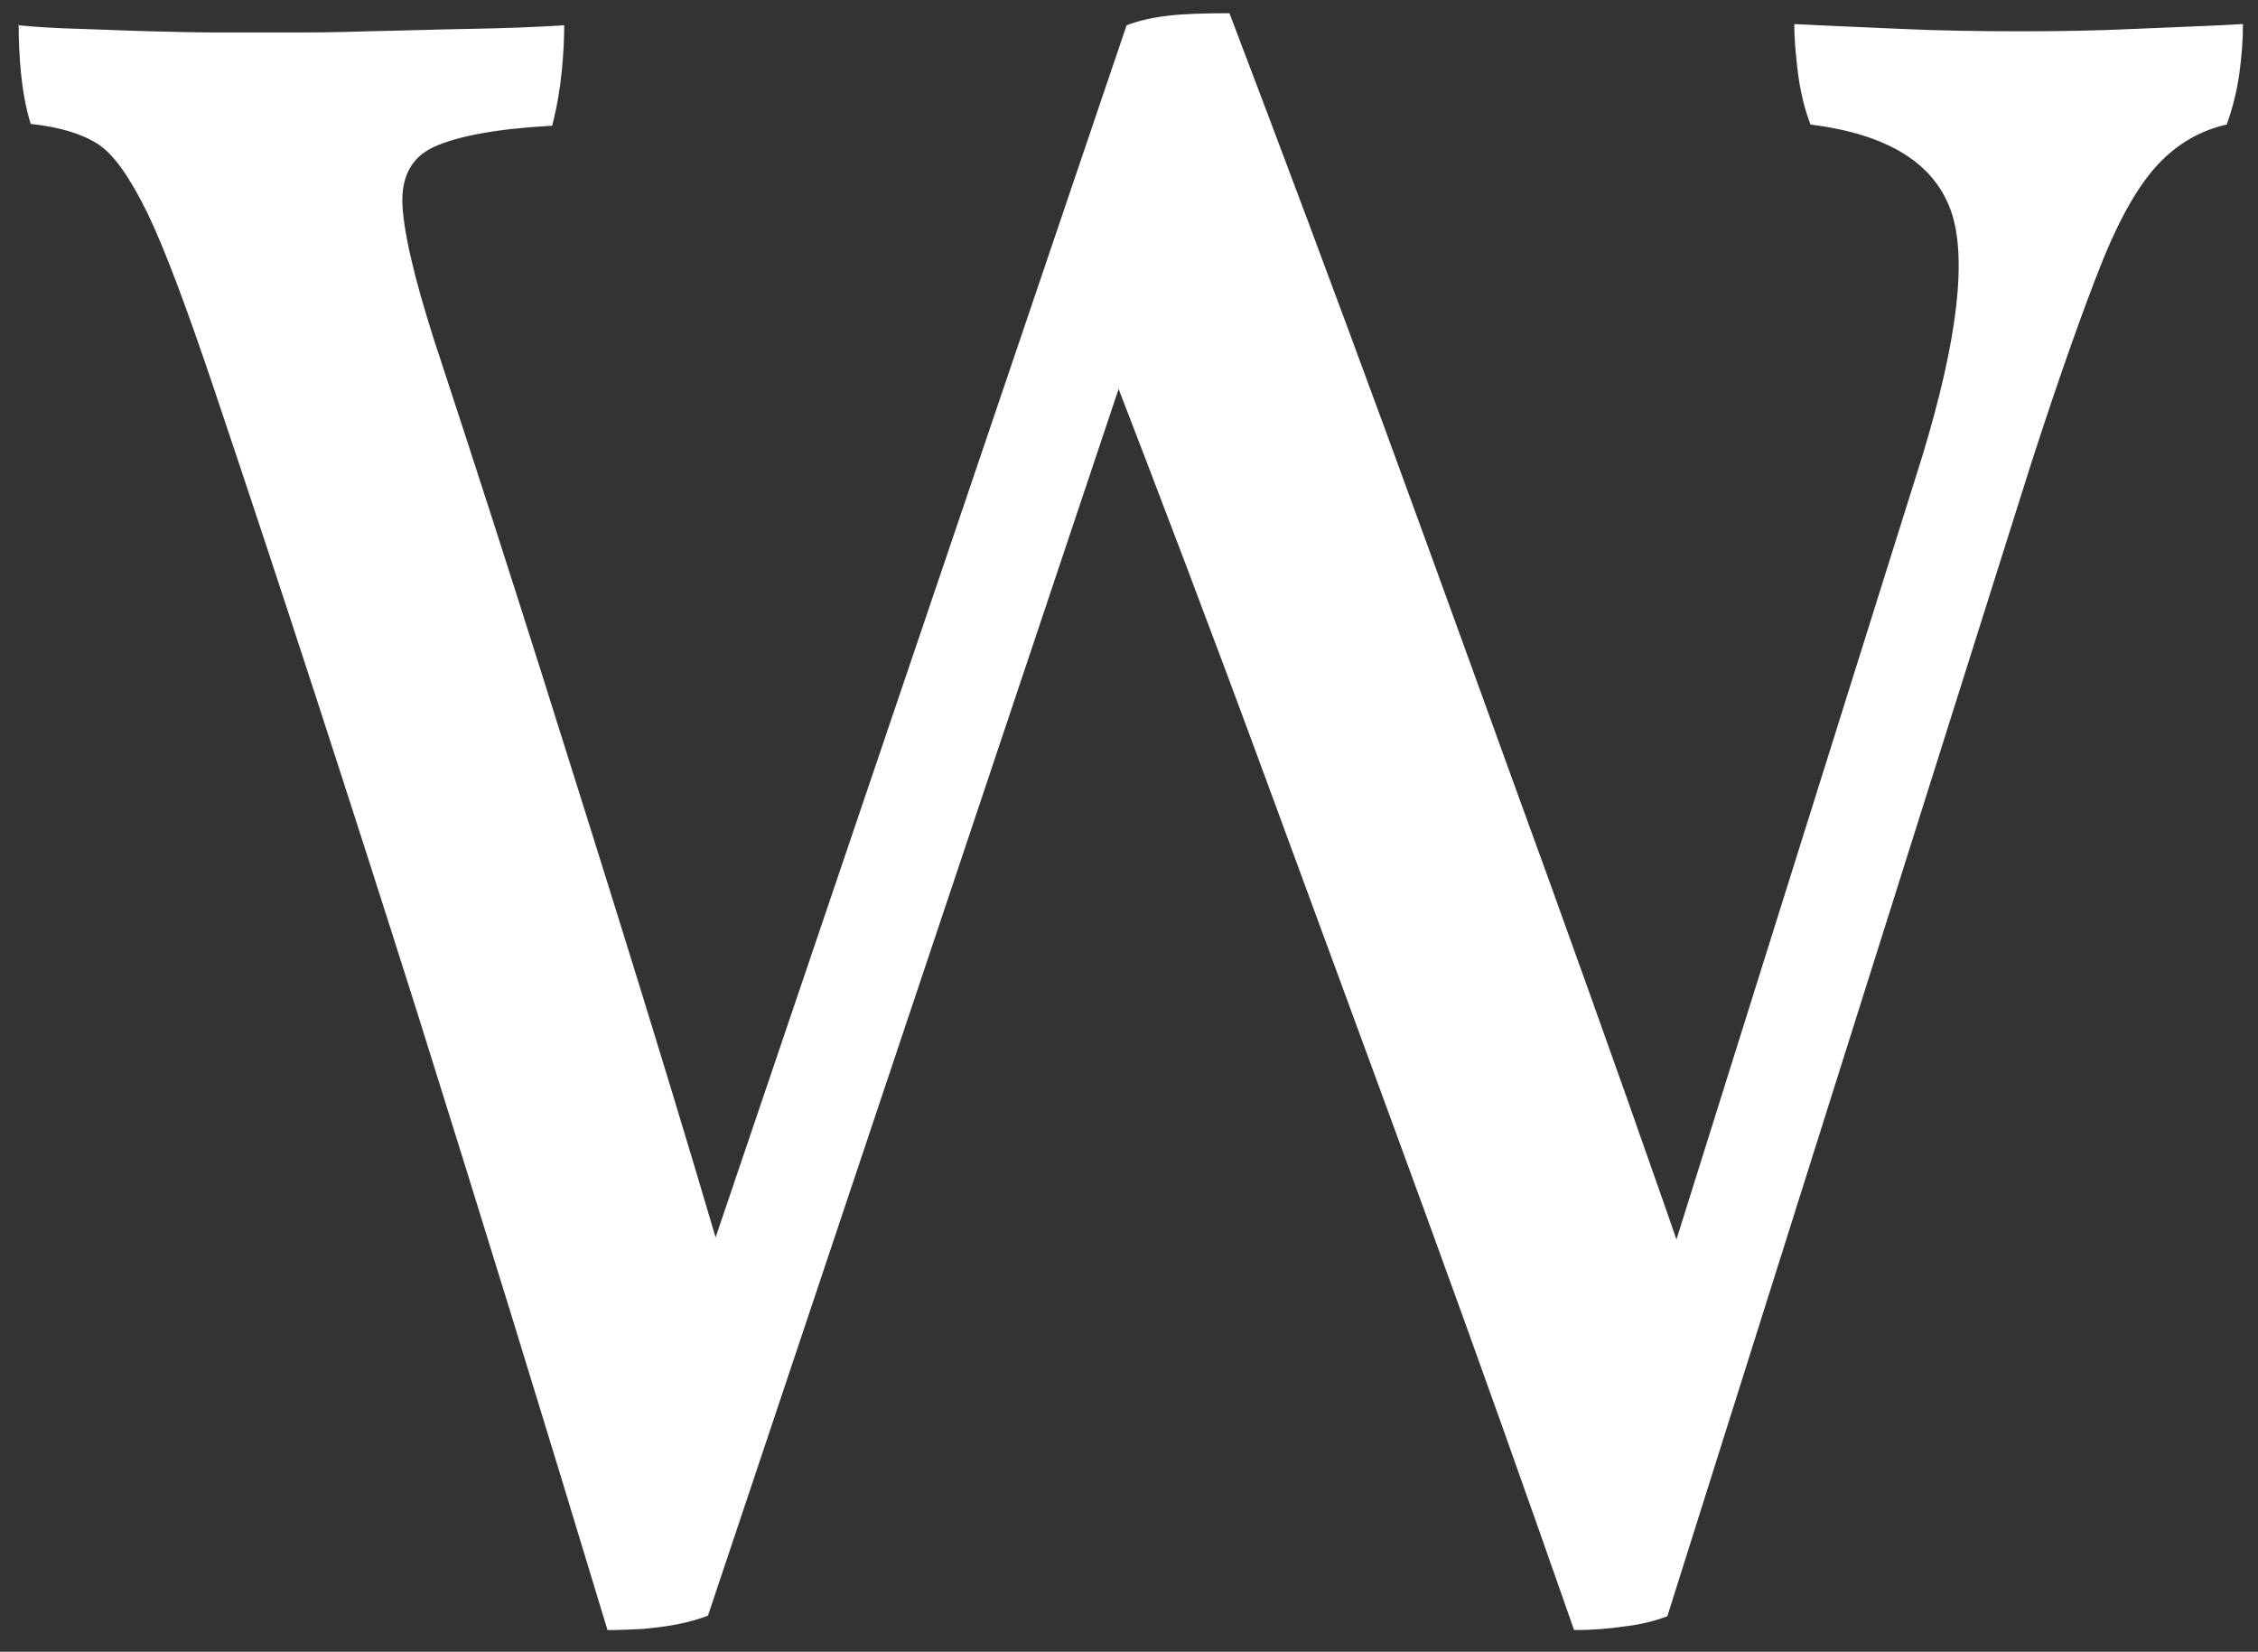
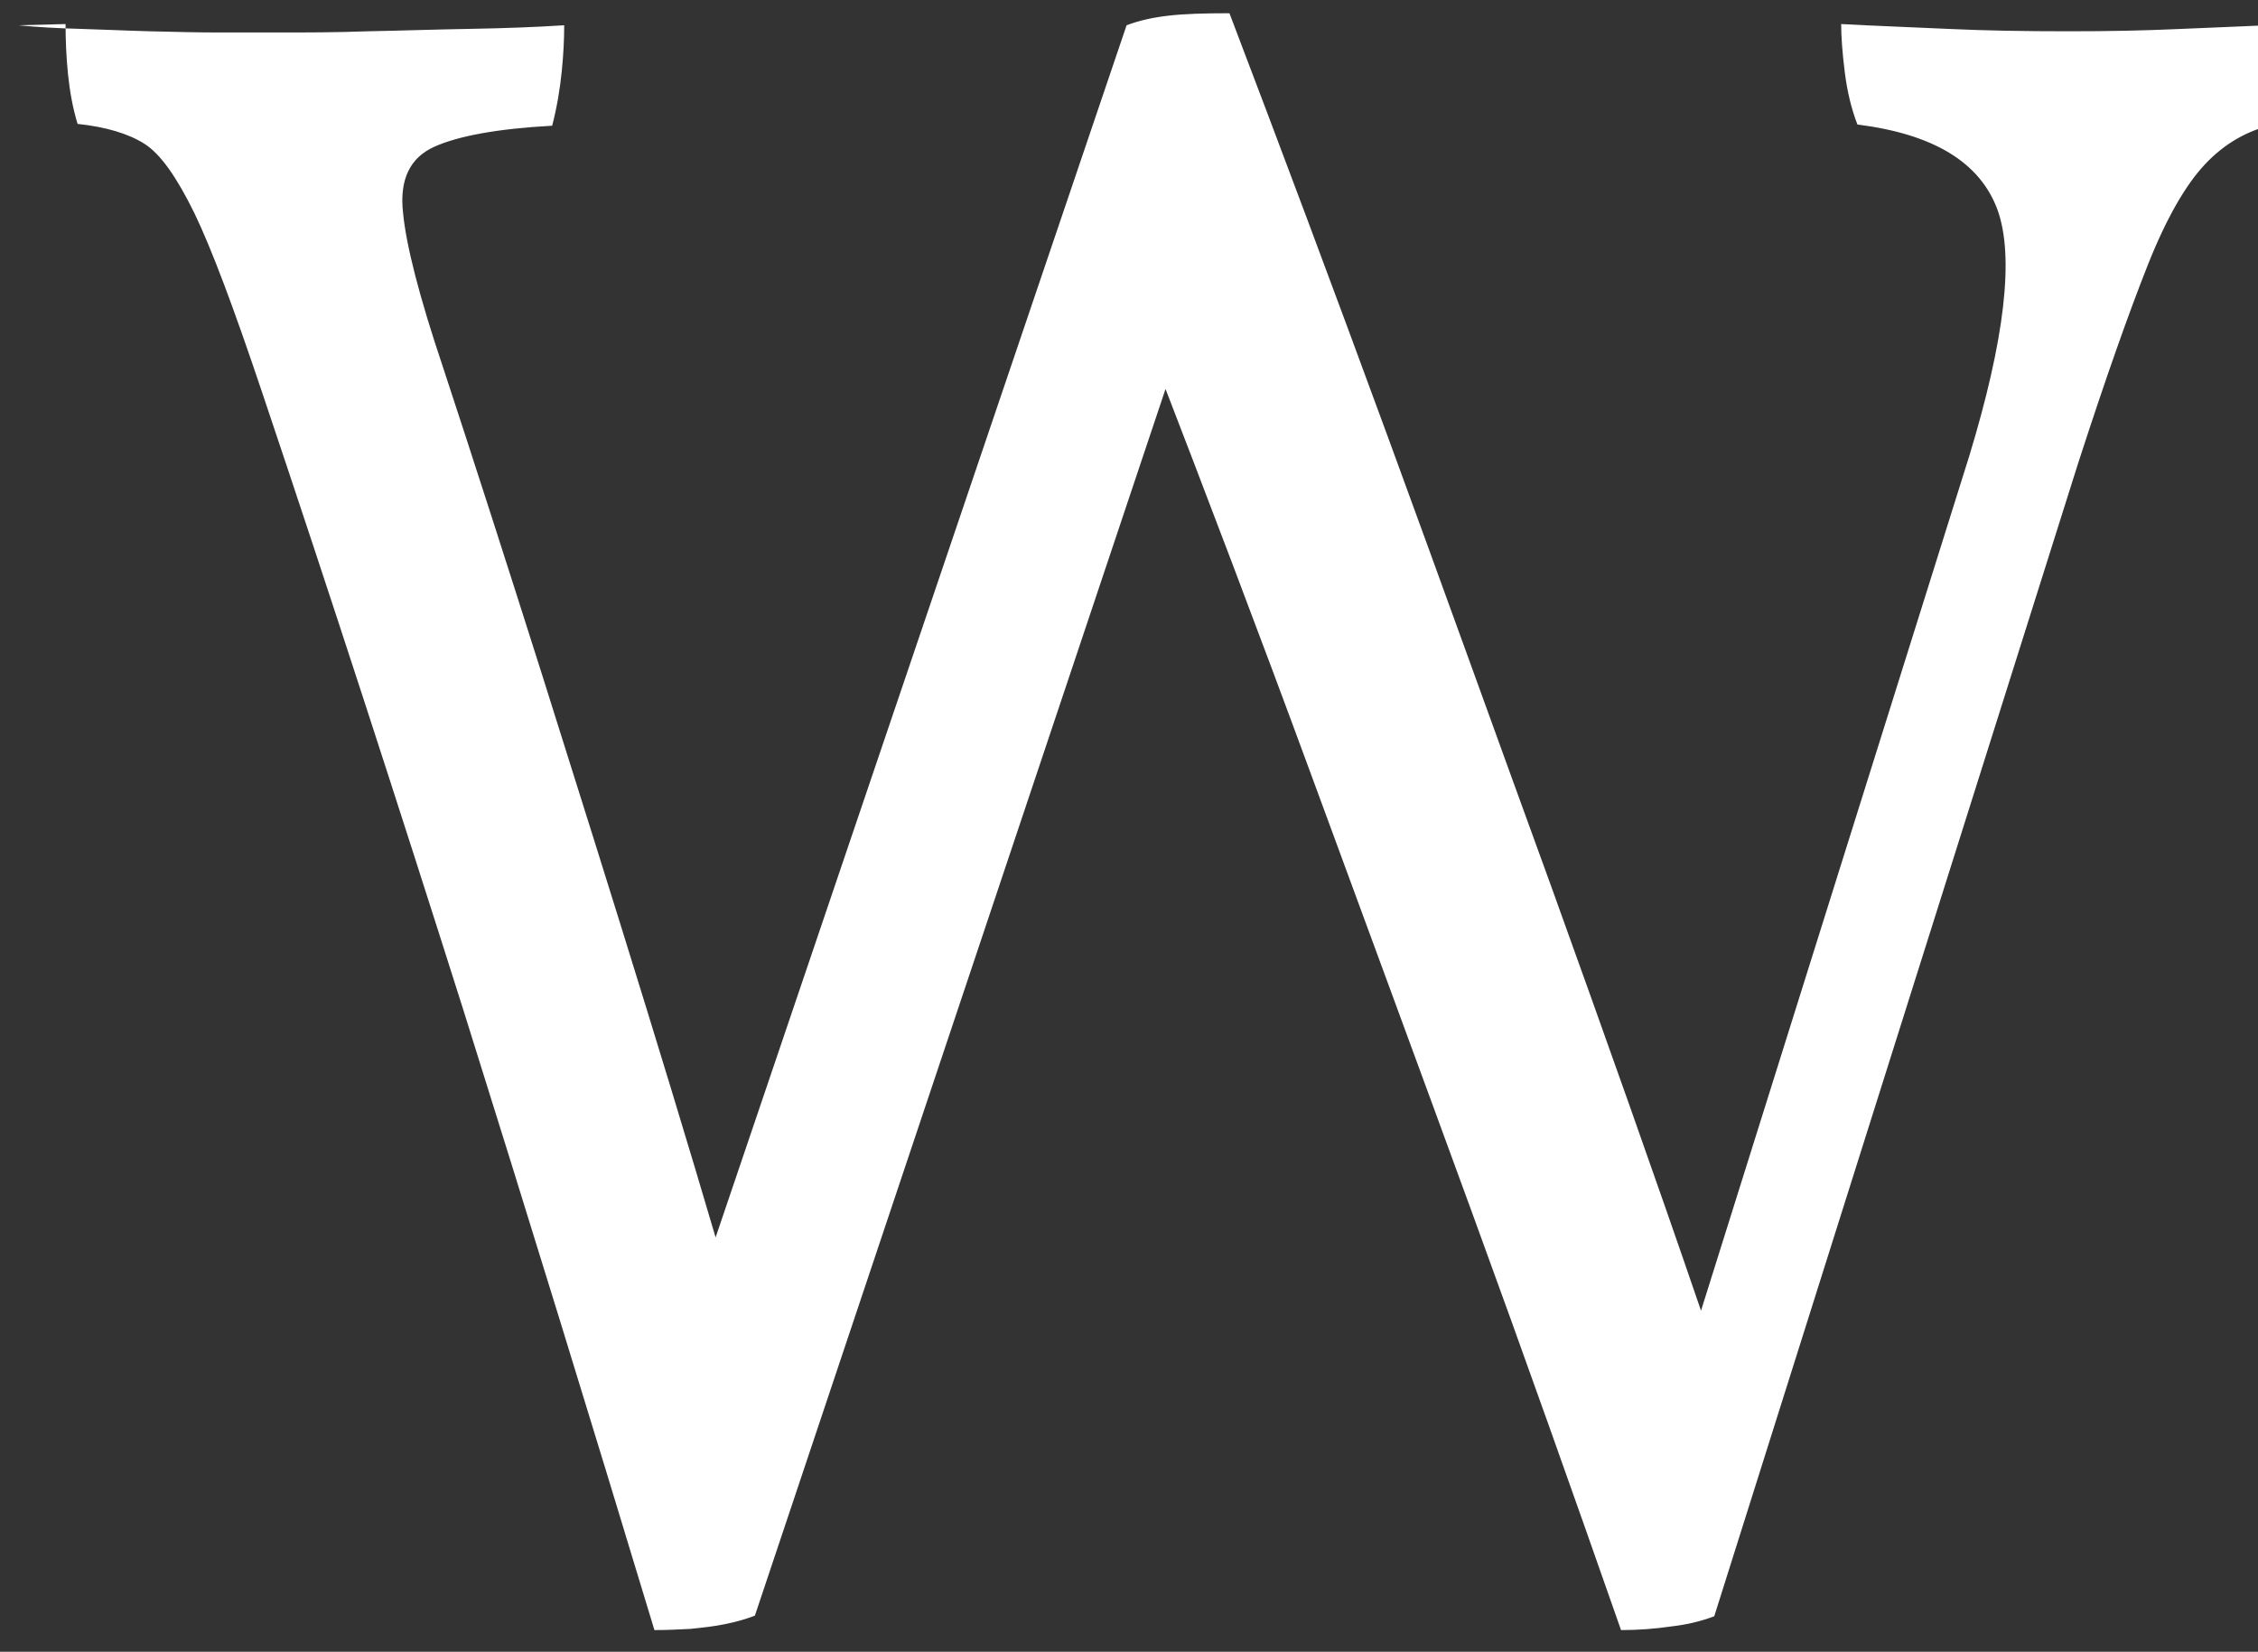
<svg xmlns="http://www.w3.org/2000/svg" version="1.1" viewBox="0 0 375.4 274.6">
  <rect x="0" y="0" width="375.4" height="274.6" fill="#333333" stroke="none" />
  <defs>
    <style>
      .cls-1 {
        fill: #fff;
      }
    </style>
  </defs>
  <g>
    <g id="Layer_1">
-       <path class="cls-1" d="M3,4.2c3.1.3,6.5.5,10.3.6,3.7.1,7.6.3,11.6.4,4,.1,7.9.2,11.6.2h10.3c4.1,0,8.9,0,14.4-.2,5.4-.1,11.1-.3,16.9-.4,5.8-.1,11.1-.3,15.7-.6,0,2.1-.1,4.6-.4,7.6-.3,3-.8,6-1.6,9.1-9.1.5-15.6,1.7-19.6,3.5-4,1.8-5.8,5.4-5.2,10.9.5,5.4,2.7,14,6.6,25.6,5.2,15.8,10.7,32.9,16.5,51.2,5.8,18.4,11.6,36.8,17.3,55.3,5.7,18.5,10.9,35.8,15.5,51.8h-8.5L187.3,4.2c2.1-.8,4.4-1.3,7-1.6,2.6-.3,5.9-.4,10.1-.4,8.5,22.3,17.3,45.8,26.4,70.6,9.1,24.8,18,49.6,27,74.3,8.9,24.7,17.3,48.3,25,70.8h-7.8l44.6-142.1c5.9-19.4,7.5-33.1,4.7-40.9-2.9-7.9-10.6-12.6-23.3-14.2-1-2.6-1.7-5.5-2.1-8.7-.4-3.2-.6-5.9-.6-8,5.4.3,11.3.5,17.7.8,6.3.3,13,.4,20,.4s12.3-.1,19-.4c6.7-.3,12.7-.5,17.9-.8,0,2.6-.2,5.3-.6,8.2-.4,2.9-1.1,5.7-2.1,8.5-4.4,1-8.2,3.2-11.4,6.6-3.2,3.4-6.4,8.9-9.5,16.7s-7,18.8-11.6,33l-60.5,191.7c-2.1.8-4.5,1.4-7.2,1.7-2.7.4-5.5.6-8.3.6-7.8-22.3-16-45.4-24.8-69.5-8.8-24.1-17.7-48.2-26.6-72.4-8.9-24.2-17.7-47.3-26.2-69.3h3.5l-69.9,208.8c-1.3.5-2.9,1-4.9,1.4-1.9.4-3.9.6-5.8.8-1.9.1-3.9.2-6,.2-10.4-34.4-21-68.8-31.8-103.2-10.9-34.4-22-68.6-33.4-102.5-4.7-14-8.4-23.9-11.3-29.9-2.9-5.9-5.6-9.8-8.3-11.5-2.7-1.7-6.4-2.8-11.1-3.3-.8-2.6-1.3-5.4-1.6-8.3-.3-3-.4-5.8-.4-8.3Z" />
+       <path class="cls-1" d="M3,4.2c3.1.3,6.5.5,10.3.6,3.7.1,7.6.3,11.6.4,4,.1,7.9.2,11.6.2h10.3c4.1,0,8.9,0,14.4-.2,5.4-.1,11.1-.3,16.9-.4,5.8-.1,11.1-.3,15.7-.6,0,2.1-.1,4.6-.4,7.6-.3,3-.8,6-1.6,9.1-9.1.5-15.6,1.7-19.6,3.5-4,1.8-5.8,5.4-5.2,10.9.5,5.4,2.7,14,6.6,25.6,5.2,15.8,10.7,32.9,16.5,51.2,5.8,18.4,11.6,36.8,17.3,55.3,5.7,18.5,10.9,35.8,15.5,51.8h-8.5L187.3,4.2c2.1-.8,4.4-1.3,7-1.6,2.6-.3,5.9-.4,10.1-.4,8.5,22.3,17.3,45.8,26.4,70.6,9.1,24.8,18,49.6,27,74.3,8.9,24.7,17.3,48.3,25,70.8l44.6-142.1c5.9-19.4,7.5-33.1,4.7-40.9-2.9-7.9-10.6-12.6-23.3-14.2-1-2.6-1.7-5.5-2.1-8.7-.4-3.2-.6-5.9-.6-8,5.4.3,11.3.5,17.7.8,6.3.3,13,.4,20,.4s12.3-.1,19-.4c6.7-.3,12.7-.5,17.9-.8,0,2.6-.2,5.3-.6,8.2-.4,2.9-1.1,5.7-2.1,8.5-4.4,1-8.2,3.2-11.4,6.6-3.2,3.4-6.4,8.9-9.5,16.7s-7,18.8-11.6,33l-60.5,191.7c-2.1.8-4.5,1.4-7.2,1.7-2.7.4-5.5.6-8.3.6-7.8-22.3-16-45.4-24.8-69.5-8.8-24.1-17.7-48.2-26.6-72.4-8.9-24.2-17.7-47.3-26.2-69.3h3.5l-69.9,208.8c-1.3.5-2.9,1-4.9,1.4-1.9.4-3.9.6-5.8.8-1.9.1-3.9.2-6,.2-10.4-34.4-21-68.8-31.8-103.2-10.9-34.4-22-68.6-33.4-102.5-4.7-14-8.4-23.9-11.3-29.9-2.9-5.9-5.6-9.8-8.3-11.5-2.7-1.7-6.4-2.8-11.1-3.3-.8-2.6-1.3-5.4-1.6-8.3-.3-3-.4-5.8-.4-8.3Z" />
    </g>
  </g>
</svg>